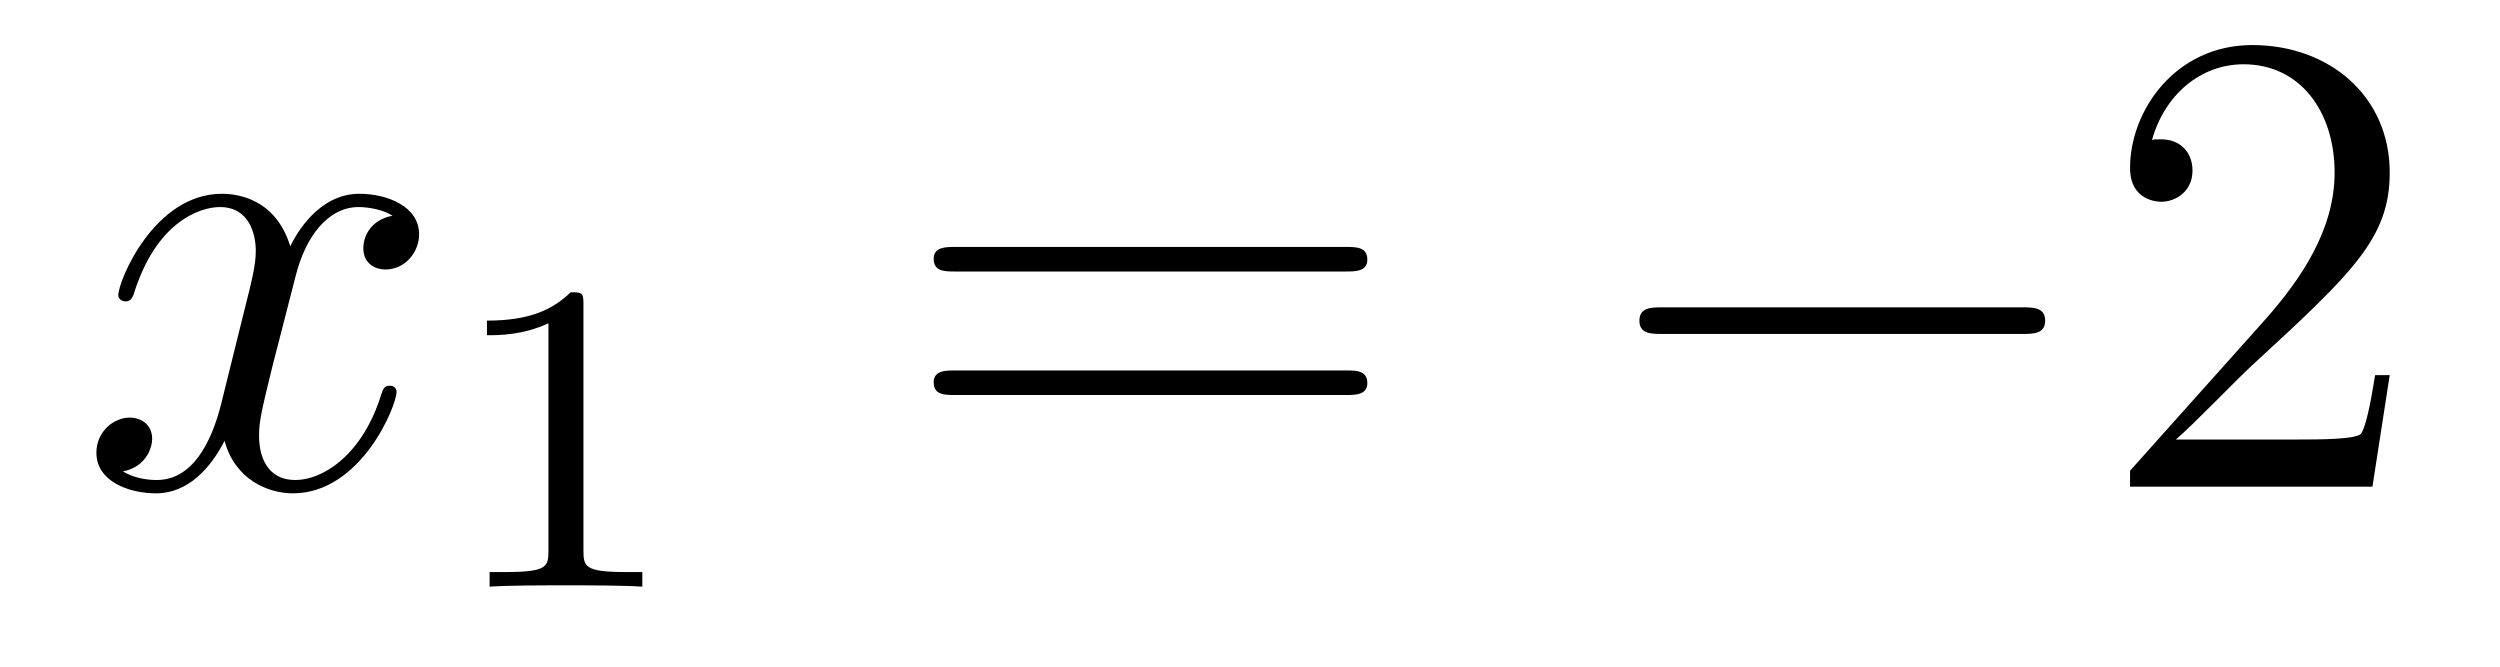
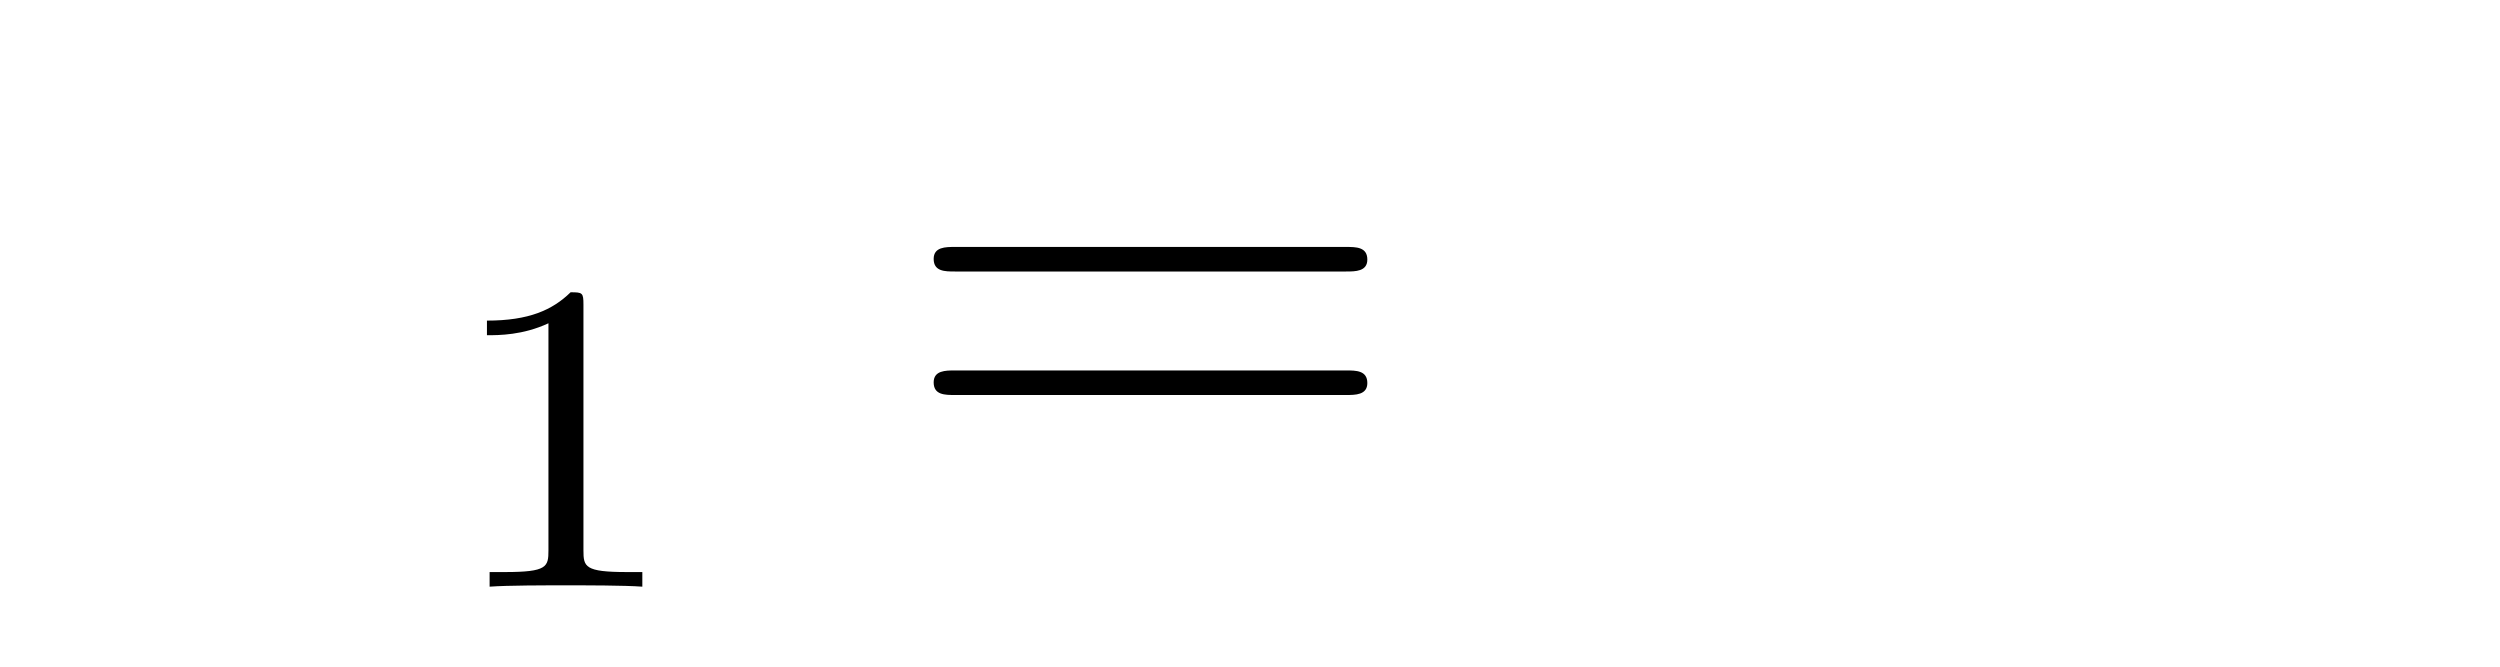
<svg xmlns="http://www.w3.org/2000/svg" height="12pt" version="1.1" viewBox="0 -12 45 12" width="45pt">
  <g id="page1">
    <g transform="matrix(1 0 0 1 -127 651)">
-       <path d="M134.066 -659.117C133.684 -659.046 133.54 -658.759 133.54 -658.532C133.54 -658.245 133.767 -658.149 133.935 -658.149C134.293 -658.149 134.544 -658.46 134.544 -658.782C134.544 -659.285 133.971 -659.512 133.468 -659.512C132.739 -659.512 132.333 -658.794 132.225 -658.567C131.95 -659.464 131.209 -659.512 130.994 -659.512C129.775 -659.512 129.129 -657.946 129.129 -657.683C129.129 -657.635 129.177 -657.575 129.261 -657.575C129.356 -657.575 129.38 -657.647 129.404 -657.695C129.811 -659.022 130.612 -659.273 130.958 -659.273C131.496 -659.273 131.604 -658.771 131.604 -658.484C131.604 -658.221 131.532 -657.946 131.388 -657.372L130.982 -655.734C130.803 -655.017 130.456 -654.36 129.822 -654.36C129.763 -654.36 129.464 -654.36 129.213 -654.515C129.643 -654.599 129.739 -654.957 129.739 -655.101C129.739 -655.34 129.56 -655.483 129.333 -655.483C129.046 -655.483 128.735 -655.232 128.735 -654.85C128.735 -654.348 129.297 -654.12 129.811 -654.12C130.384 -654.12 130.791 -654.575 131.042 -655.065C131.233 -654.36 131.831 -654.12 132.273 -654.12C133.493 -654.12 134.138 -655.687 134.138 -655.949C134.138 -656.009 134.09 -656.057 134.018 -656.057C133.911 -656.057 133.899 -655.997 133.863 -655.902C133.54 -654.85 132.847 -654.36 132.309 -654.36C131.891 -654.36 131.663 -654.67 131.663 -655.16C131.663 -655.423 131.711 -655.615 131.903 -656.404L132.321 -658.029C132.5 -658.747 132.907 -659.273 133.457 -659.273C133.481 -659.273 133.815 -659.273 134.066 -659.117Z" fill-rule="evenodd" />
      <path d="M137.502 -657.516C137.502 -657.731 137.486 -657.739 137.271 -657.739C136.944 -657.42 136.522 -657.229 135.765 -657.229V-656.966C135.98 -656.966 136.41 -656.966 136.872 -657.181V-653.093C136.872 -652.798 136.849 -652.703 136.092 -652.703H135.813V-652.44C136.139 -652.464 136.825 -652.464 137.183 -652.464C137.542 -652.464 138.235 -652.464 138.562 -652.44V-652.703H138.283C137.526 -652.703 137.502 -652.798 137.502 -653.093V-657.516Z" fill-rule="evenodd" />
      <path d="M151.229 -658.113C151.396 -658.113 151.612 -658.113 151.612 -658.328C151.612 -658.555 151.408 -658.555 151.229 -658.555H144.188C144.021 -658.555 143.806 -658.555 143.806 -658.34C143.806 -658.113 144.009 -658.113 144.188 -658.113H151.229ZM151.229 -655.89C151.396 -655.89 151.612 -655.89 151.612 -656.105C151.612 -656.332 151.408 -656.332 151.229 -656.332H144.188C144.021 -656.332 143.806 -656.332 143.806 -656.117C143.806 -655.89 144.009 -655.89 144.188 -655.89H151.229Z" fill-rule="evenodd" />
-       <path d="M163.395 -656.989C163.598 -656.989 163.813 -656.989 163.813 -657.228C163.813 -657.468 163.598 -657.468 163.395 -657.468H156.928C156.725 -657.468 156.509 -657.468 156.509 -657.228C156.509 -656.989 156.725 -656.989 156.928 -656.989H163.395Z" fill-rule="evenodd" />
-       <path d="M170.015 -656.248H169.752C169.716 -656.045 169.621 -655.387 169.501 -655.196C169.418 -655.089 168.736 -655.089 168.378 -655.089H166.166C166.489 -655.364 167.218 -656.129 167.529 -656.416C169.346 -658.089 170.015 -658.711 170.015 -659.894C170.015 -661.269 168.927 -662.189 167.541 -662.189C166.154 -662.189 165.341 -661.006 165.341 -659.978C165.341 -659.368 165.867 -659.368 165.903 -659.368C166.154 -659.368 166.465 -659.547 166.465 -659.93C166.465 -660.265 166.238 -660.492 165.903 -660.492C165.795 -660.492 165.772 -660.492 165.736 -660.48C165.963 -661.293 166.608 -661.843 167.385 -661.843C168.401 -661.843 169.023 -660.994 169.023 -659.894C169.023 -658.878 168.437 -657.993 167.756 -657.228L165.341 -654.527V-654.24H169.704L170.015 -656.248Z" fill-rule="evenodd" />
    </g>
  </g>
</svg>